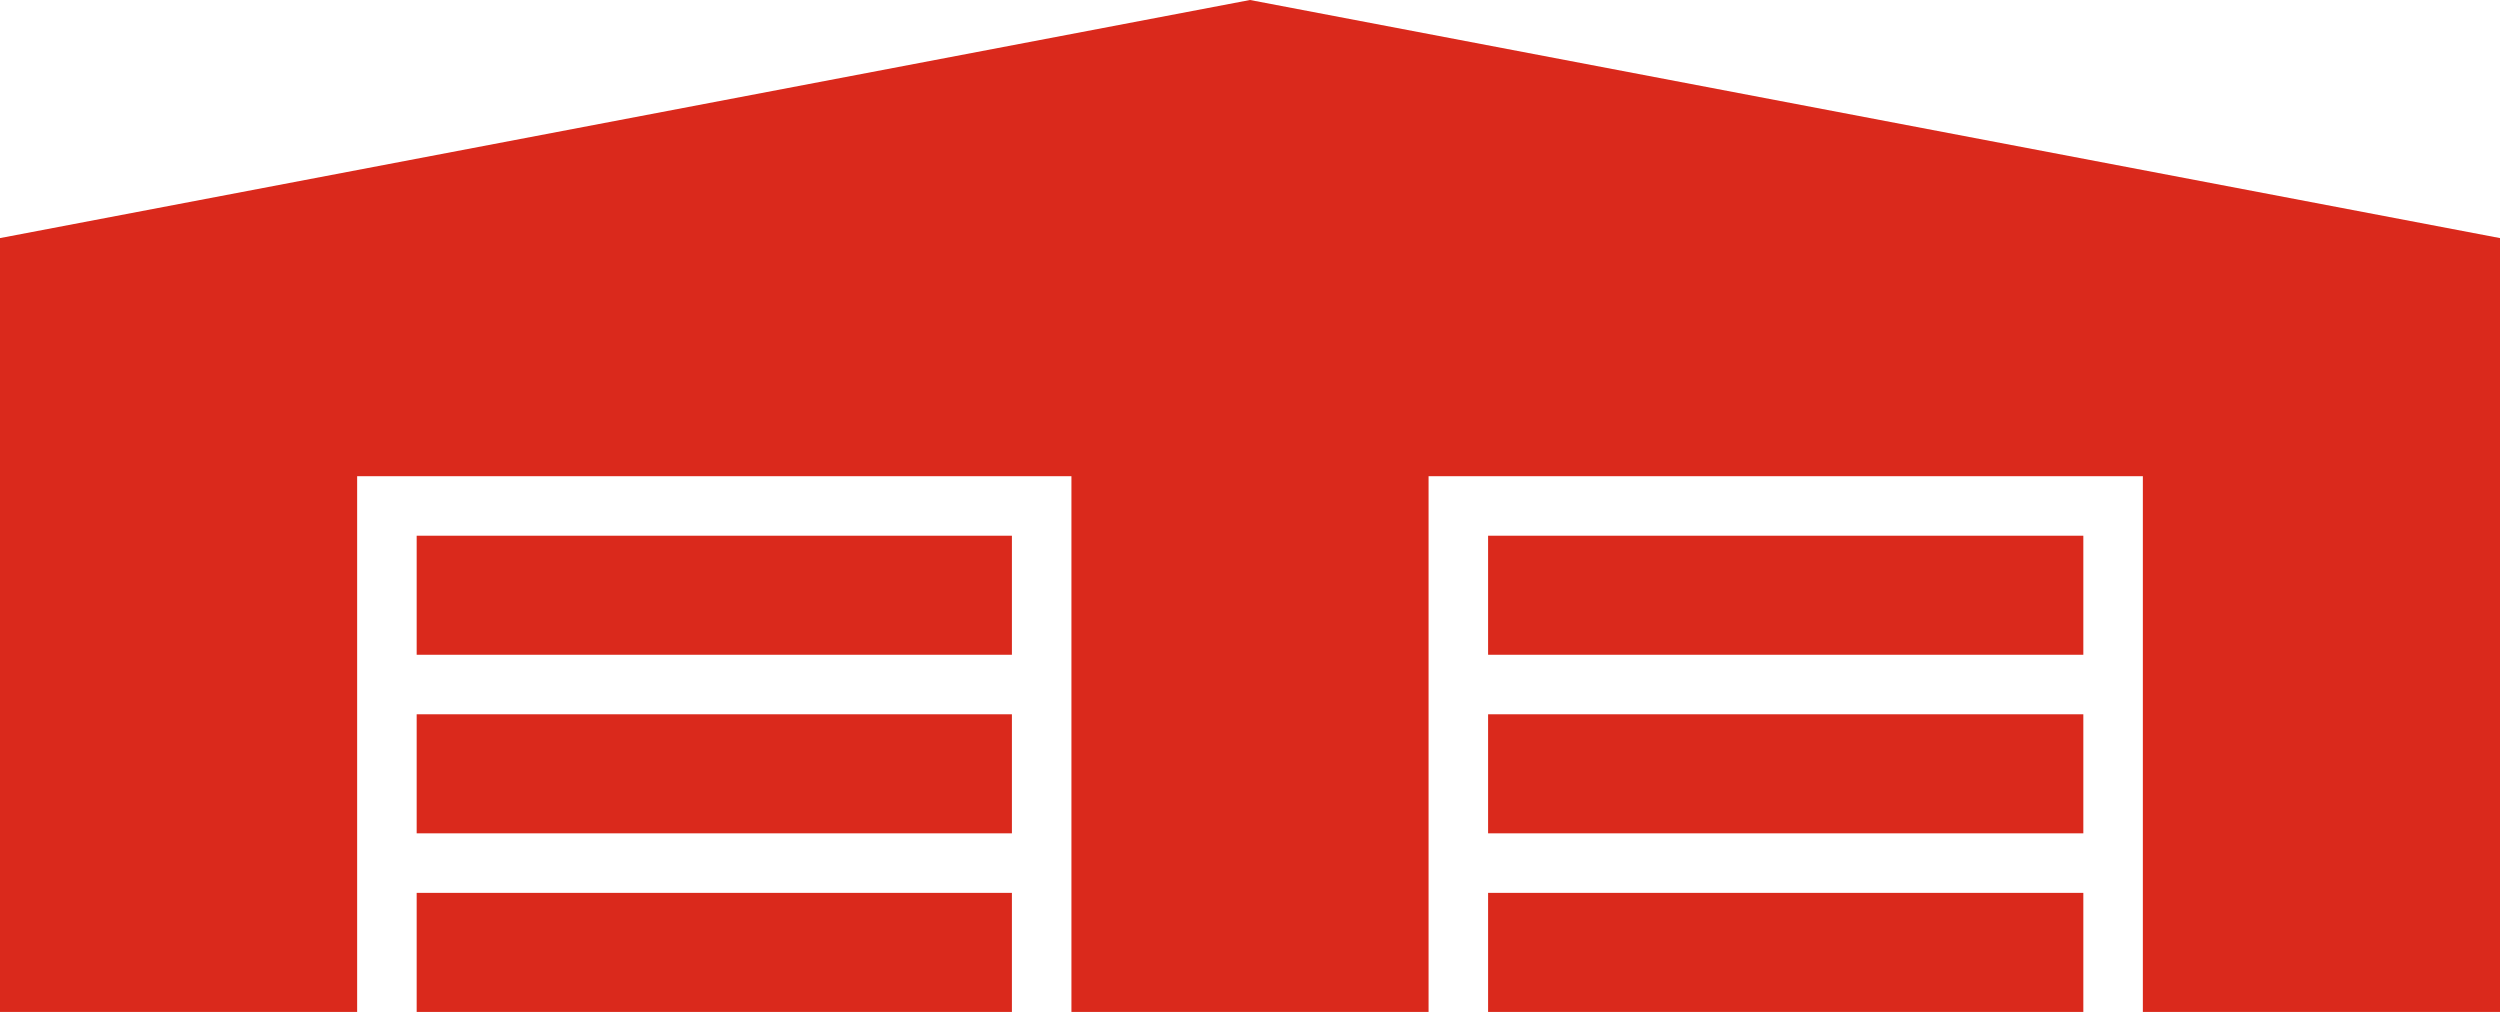
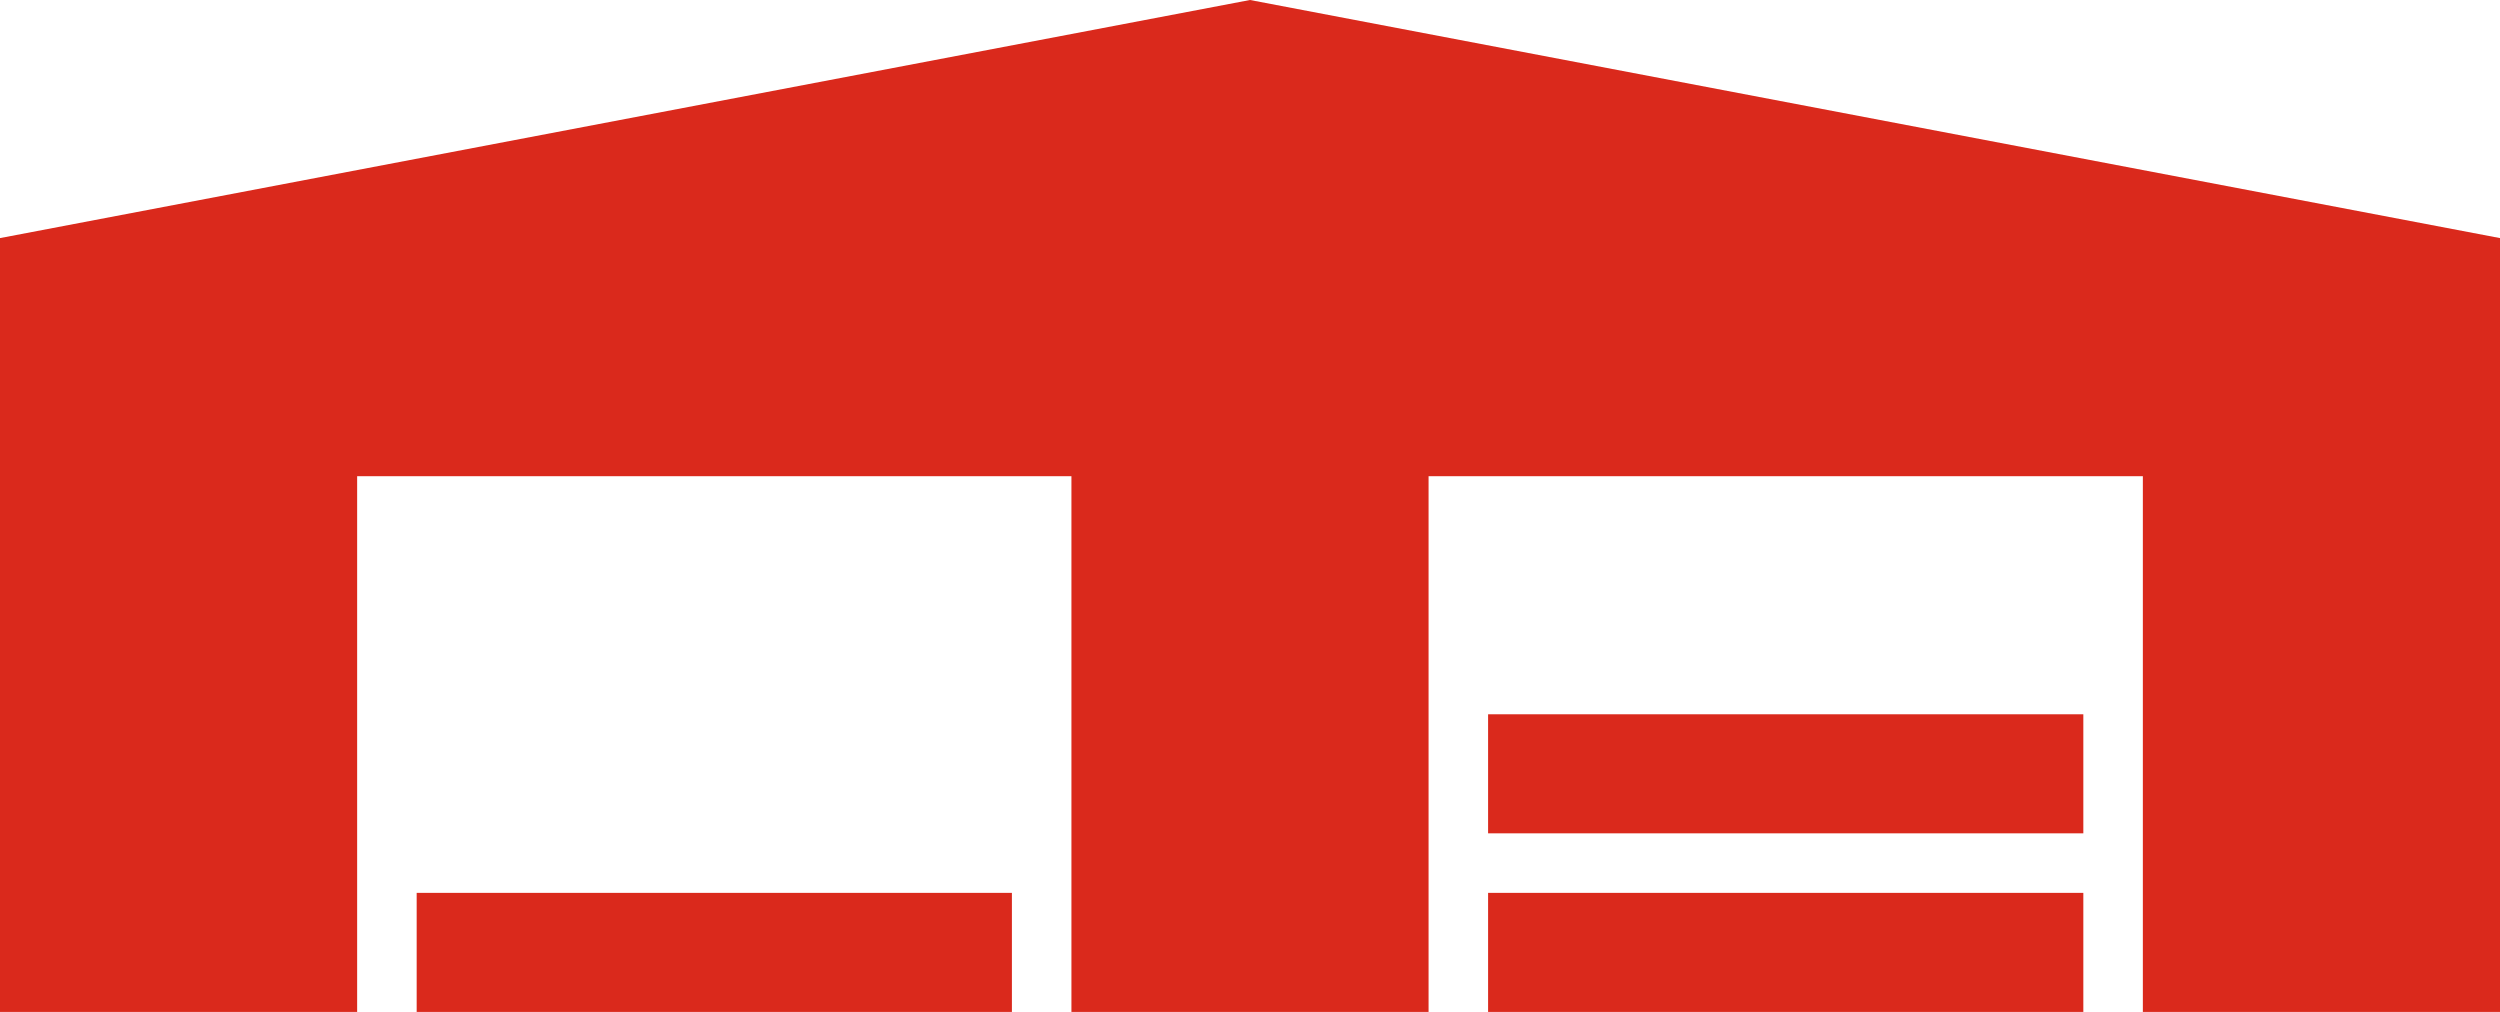
<svg xmlns="http://www.w3.org/2000/svg" id="b" viewBox="0 0 840 340">
  <g id="c">
    <polygon points="420 0 0 80 0 340 120 340 120 160 360 160 360 340 480 340 480 160 720 160 720 340 840 340 840 80 420 0" style="fill:#da291c; stroke-width:0px;" />
    <rect x="140" y="300" width="200" height="40" style="fill:#da291c; stroke-width:0px;" />
-     <rect x="140" y="240" width="200" height="40" style="fill:#da291c; stroke-width:0px;" />
-     <rect x="140" y="180" width="200" height="40" style="fill:#da291c; stroke-width:0px;" />
    <rect x="500" y="300" width="200" height="40" style="fill:#da291c; stroke-width:0px;" />
    <rect x="500" y="240" width="200" height="40" style="fill:#da291c; stroke-width:0px;" />
-     <rect x="500" y="180" width="200" height="40" style="fill:#da291c; stroke-width:0px;" />
  </g>
</svg>